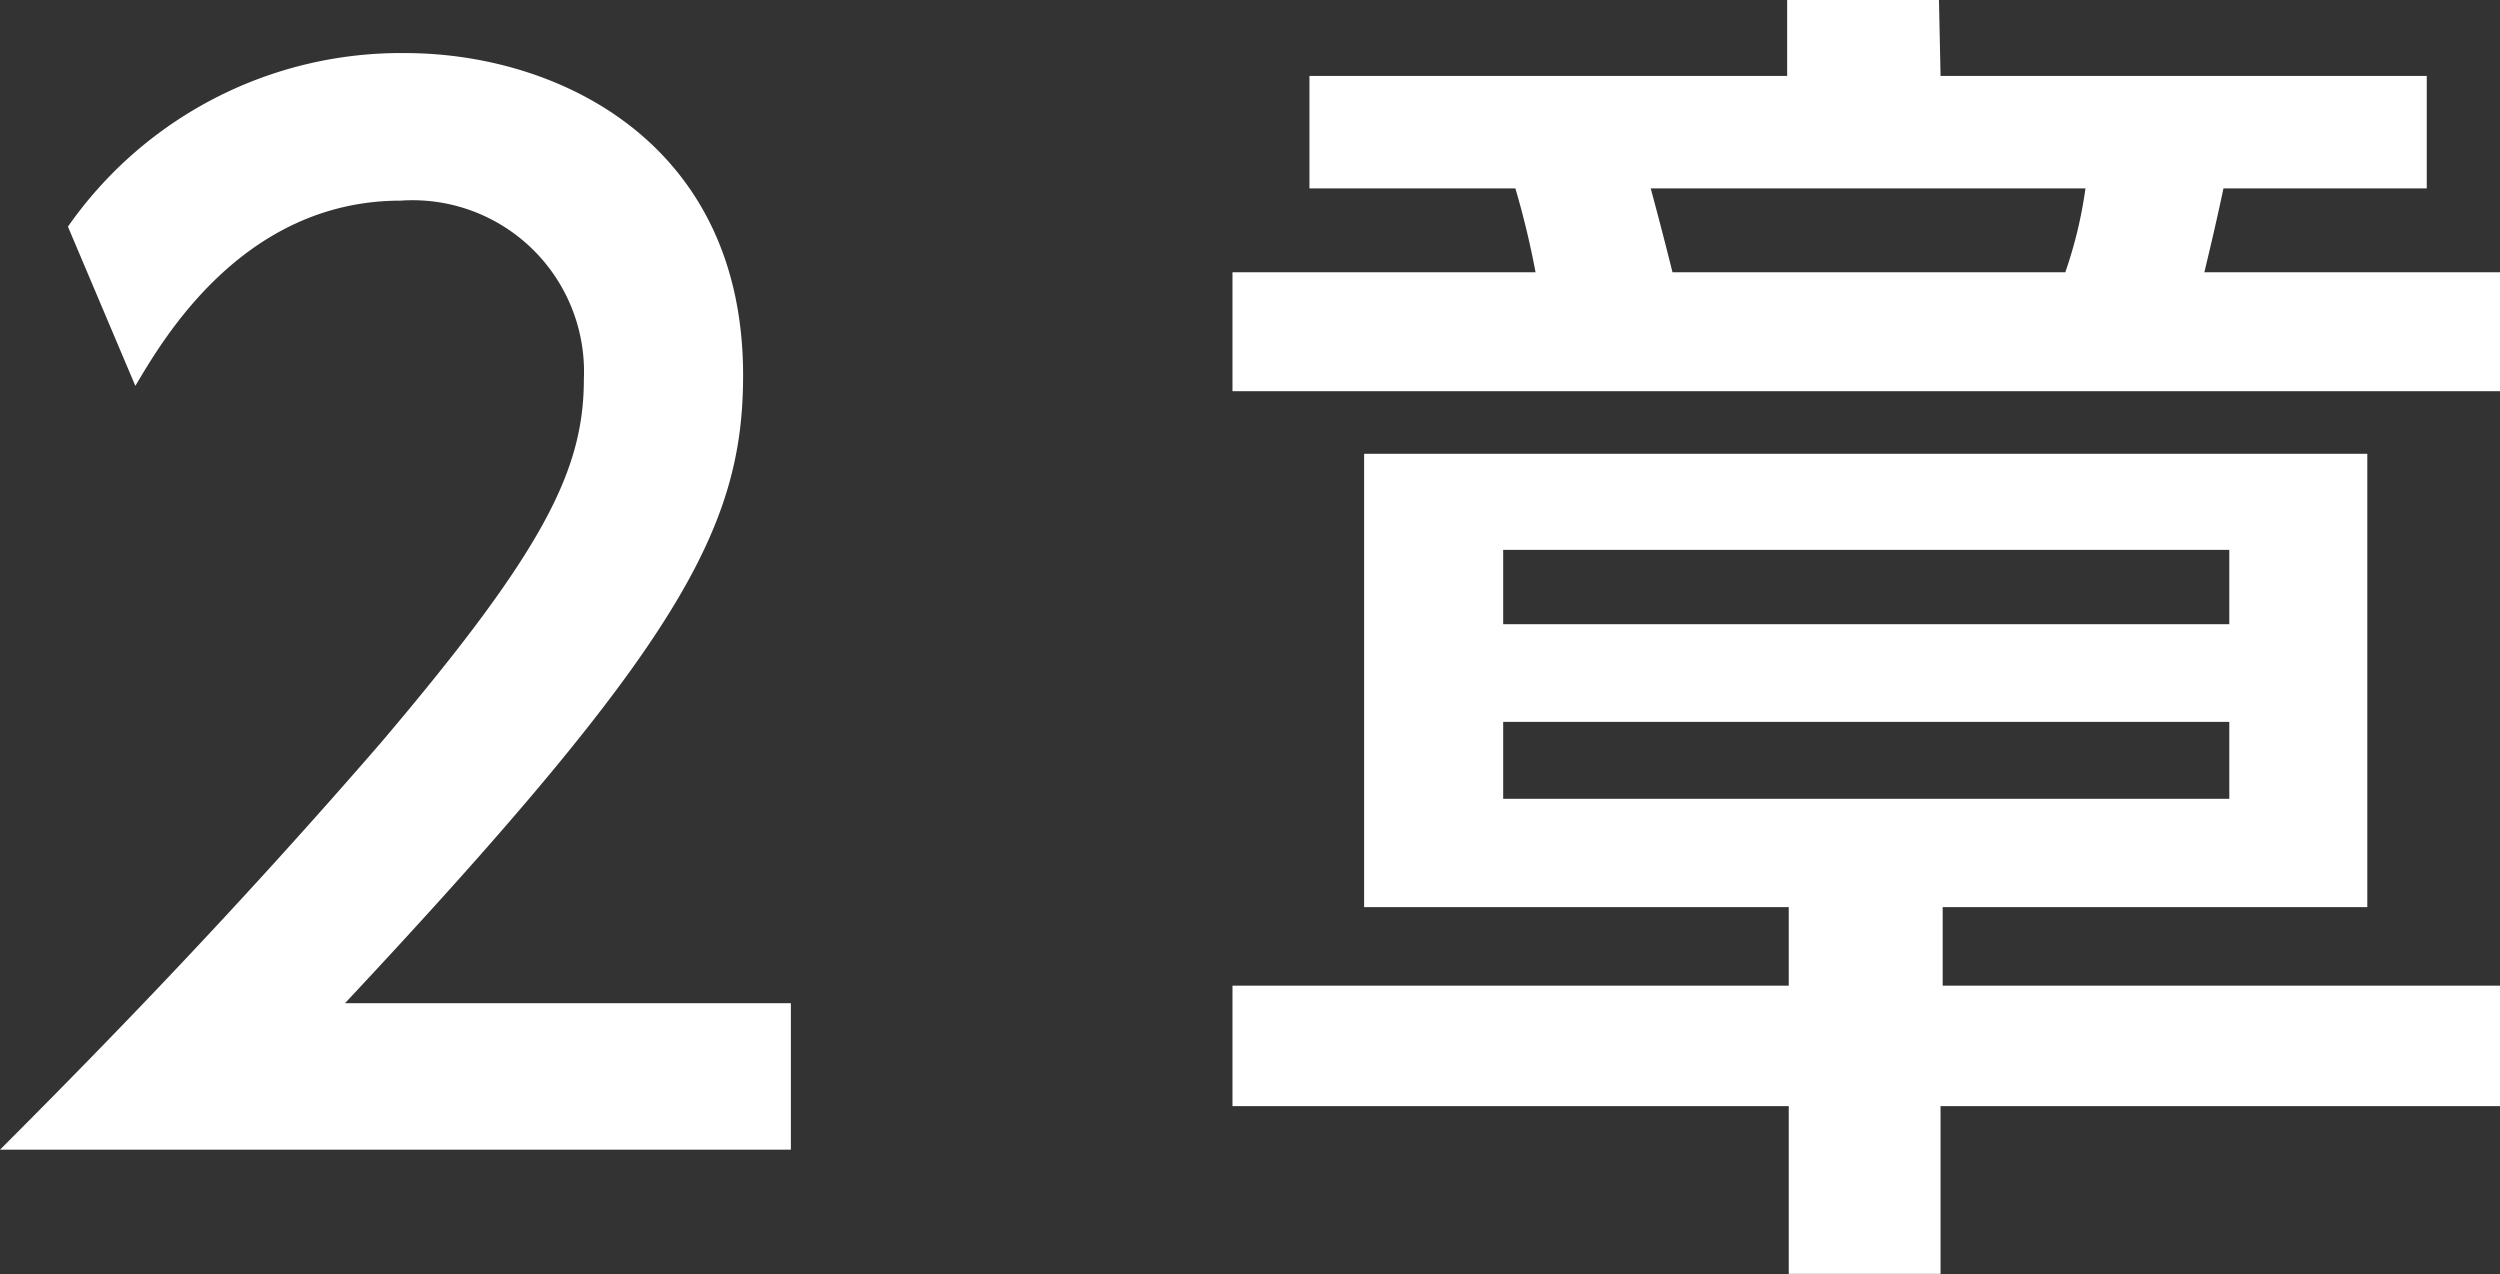
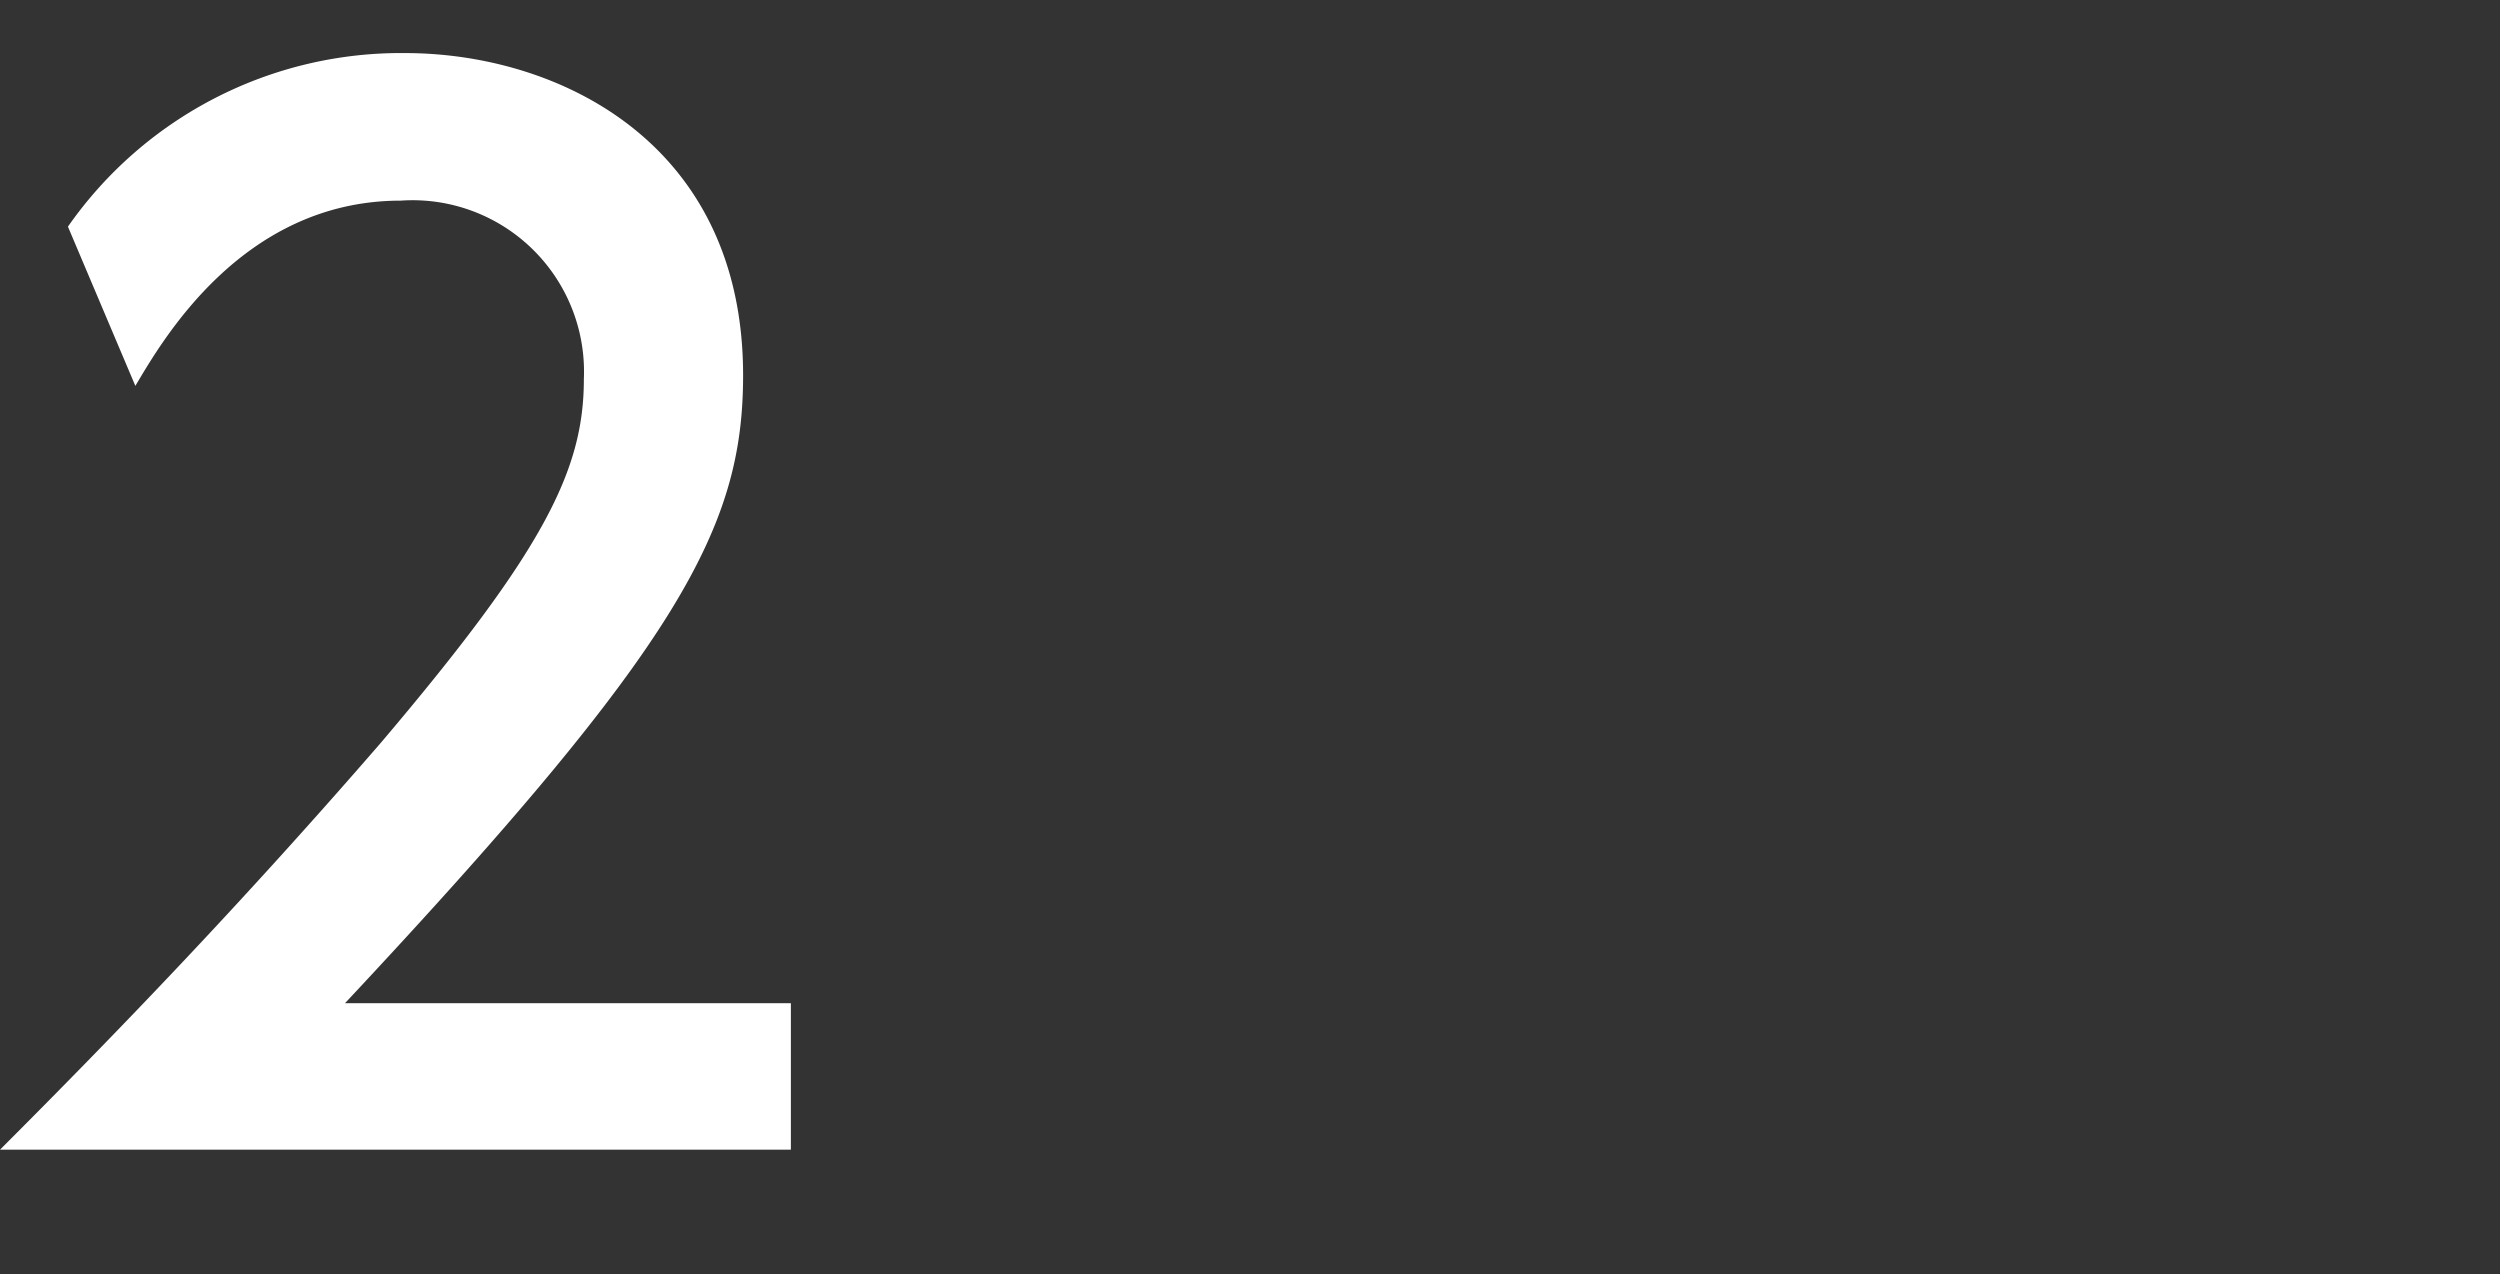
<svg xmlns="http://www.w3.org/2000/svg" width="47.1" height="24.01" viewBox="0 0 47.1 24.01">
  <rect x="0" y="0" width="47.1" height="24.01" fill="#333333" stroke="none" />
  <defs>
    <style>.cls-1{fill:#fff;}</style>
  </defs>
  <g id="レイヤー_2" data-name="レイヤー 2">
    <g id="レイヤー_3" data-name="レイヤー 3">
      <path class="cls-1" d="M14.9,18.9v2.76H0C2.22,19.44,4.57,17,7.17,14,10.26,10.36,11,8.85,11,7.14A3.23,3.23,0,0,0,7.55,3.78c-3,0-4.51,2.67-5,3.49l-1.27-3A7.65,7.65,0,0,1,7.63,1C10.51,1,14,2.68,14,7.07c0,2.88-1.2,5.1-7.5,11.83Z" />
-       <path class="cls-1" d="M36.56,1.43h9.16V3.55H41.89c-.13.61-.2.91-.36,1.58H47.1V7.37H23.22V5.13h5.71a16.2,16.2,0,0,0-.38-1.58H24.67V1.43h9V0h2.86ZM47.1,20.84H36.56V24H33.7V20.84H23.22V18.57H33.7V17.09h-8V8.55H44.6v8.54h-8v1.48H47.1ZM42,10.36H28.32v1.4H42Zm0,3.24H28.32v1.45H42ZM38.91,5.13a8.21,8.21,0,0,0,.38-1.58H31.1c.15.56.25.94.41,1.58Z" />
    </g>
  </g>
</svg>